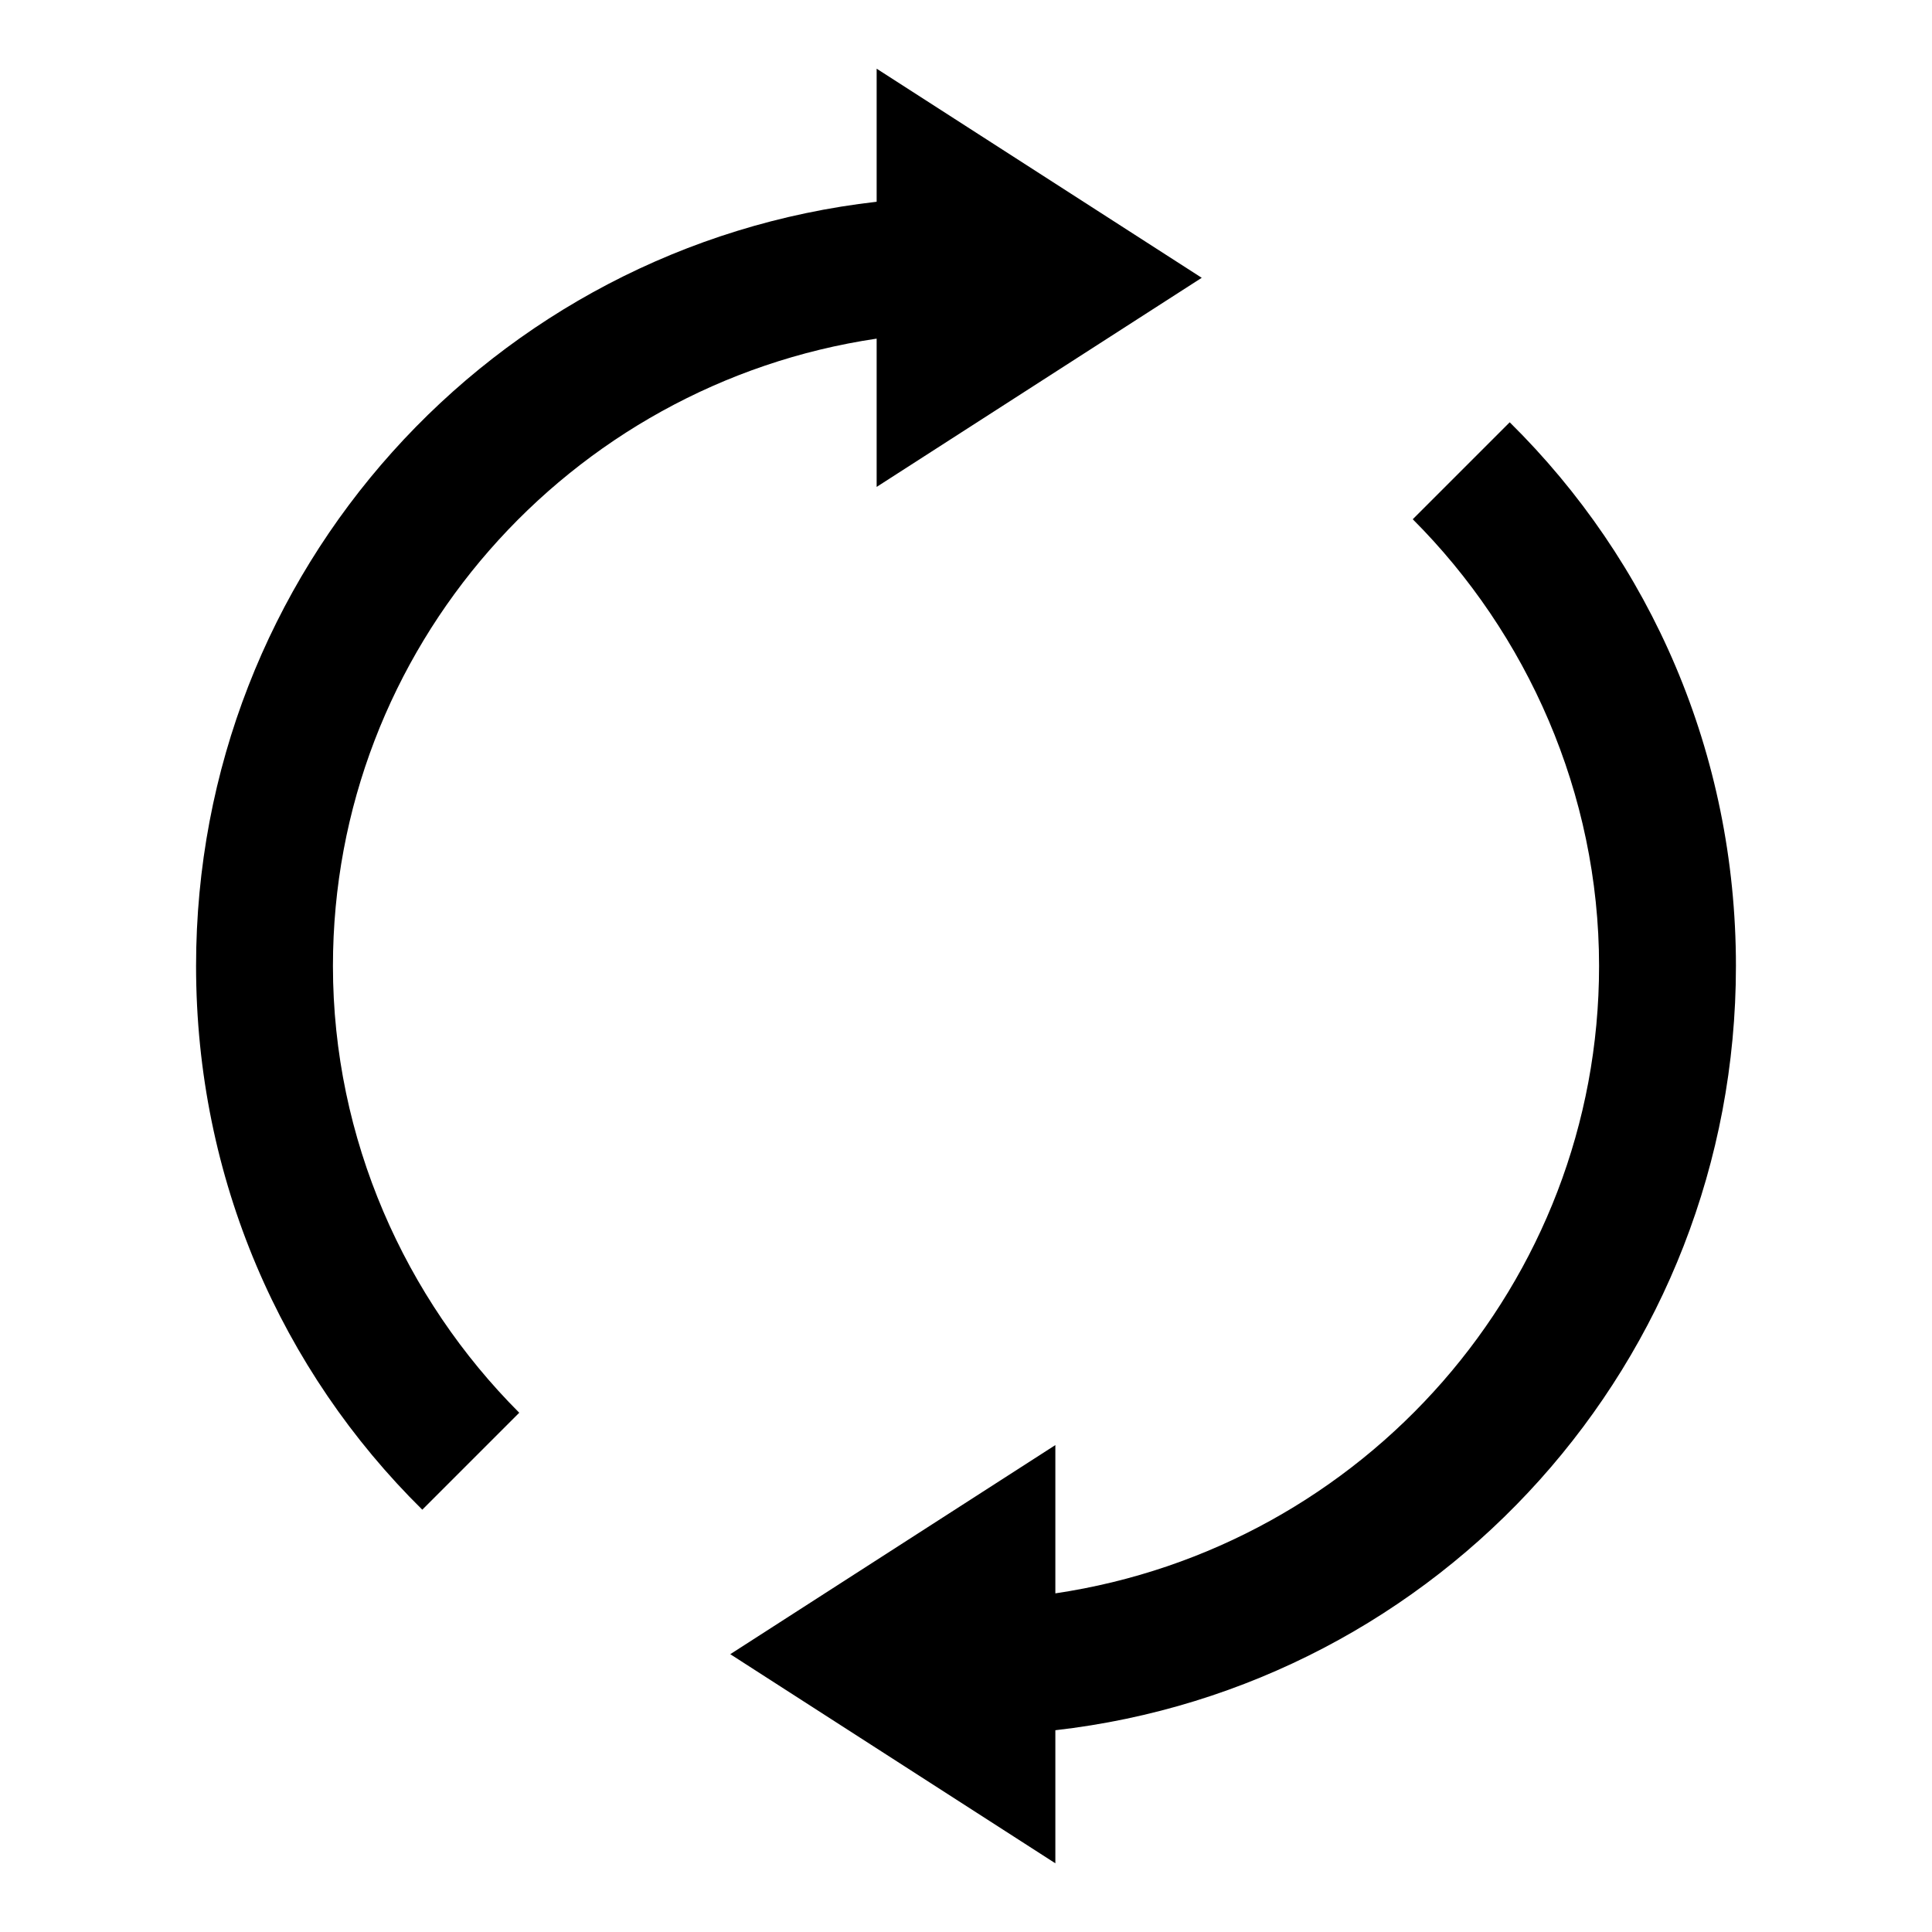
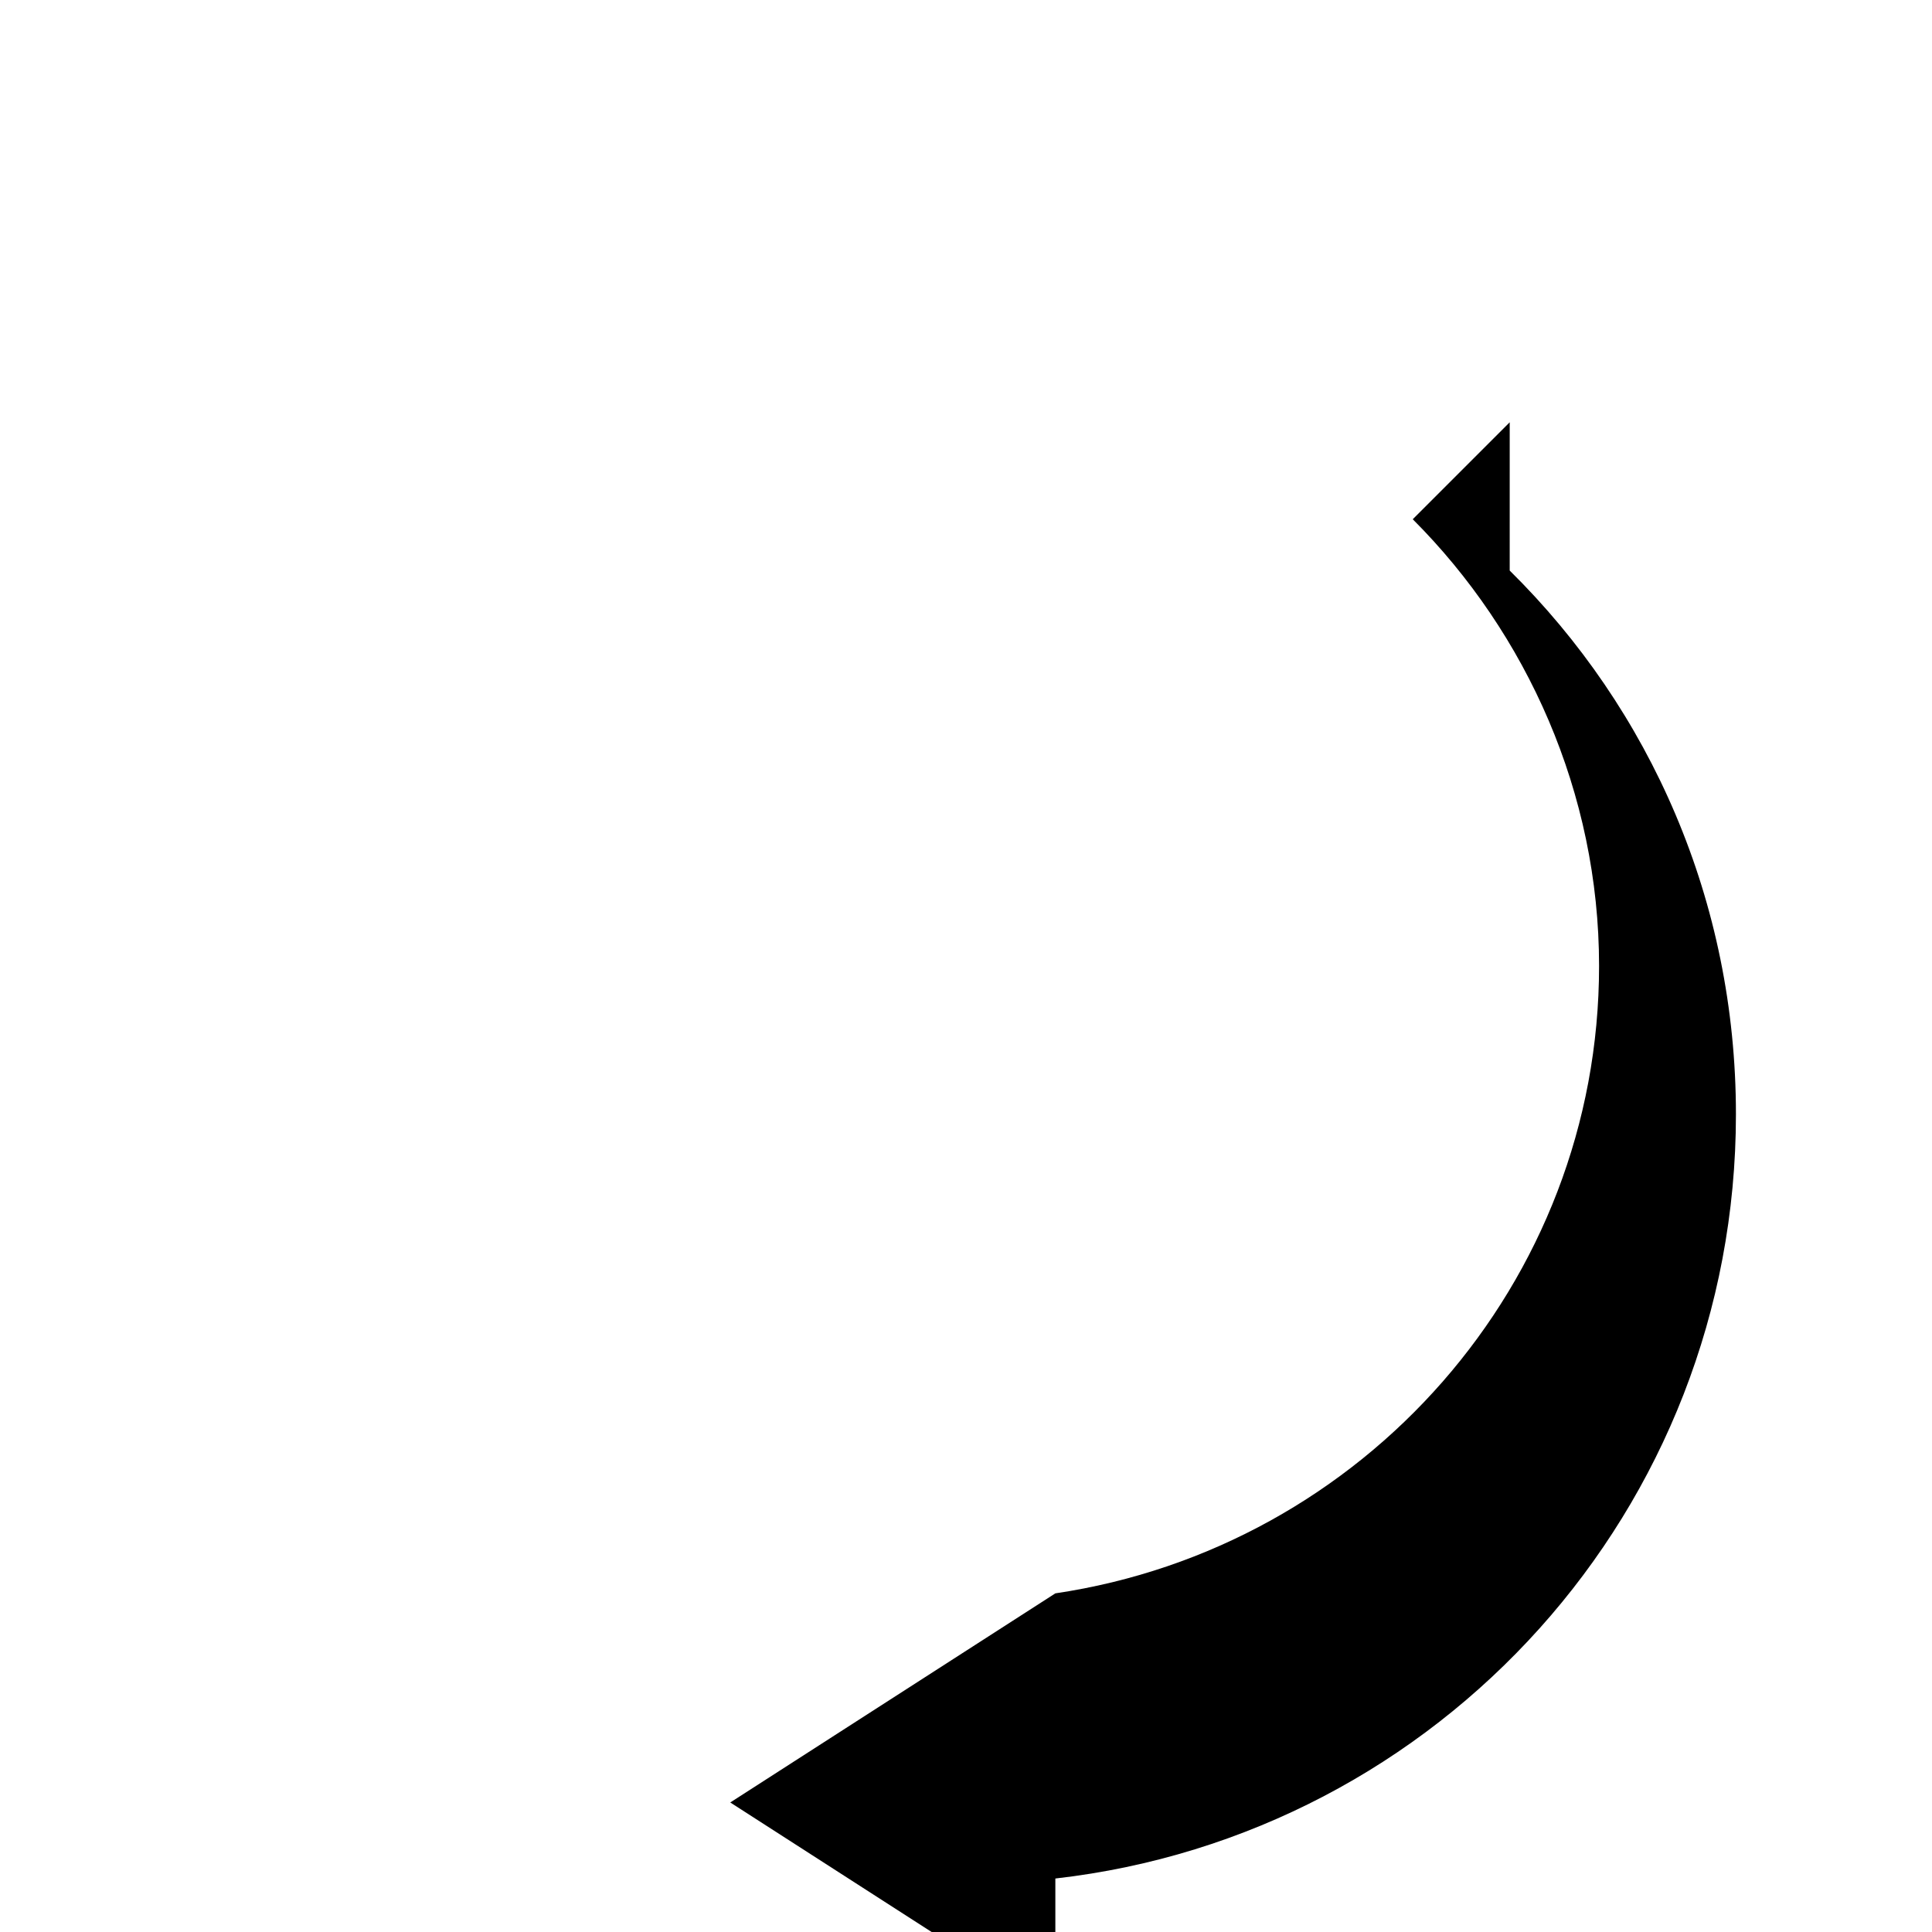
<svg xmlns="http://www.w3.org/2000/svg" fill="#000000" width="800px" height="800px" version="1.1" viewBox="144 144 512 512">
  <g>
-     <path d="m376.32 233.74v39.297l86.152-55.418-86.152-55.418v35.266c-101.77 11.586-180.36 97.738-180.36 202.53 0 56.426 22.672 107.31 59.953 144.09l25.695-25.695c-30.23-30.23-49.375-72.547-49.375-118.39 0-84.137 62.473-154.17 144.09-166.26z" />
-     <path d="m544.09 255.91-25.695 25.695c30.23 30.23 49.375 72.547 49.375 118.39 0 84.137-62.473 154.16-144.09 166.26v-39.297l-86.152 55.418 86.152 55.418v-35.266c101.77-11.59 180.36-97.742 180.36-202.53 0-56.43-22.672-107.31-59.953-144.09z" />
+     <path d="m544.09 255.91-25.695 25.695c30.23 30.23 49.375 72.547 49.375 118.39 0 84.137-62.473 154.16-144.09 166.26l-86.152 55.418 86.152 55.418v-35.266c101.77-11.59 180.36-97.742 180.36-202.53 0-56.43-22.672-107.31-59.953-144.09z" />
  </g>
</svg>